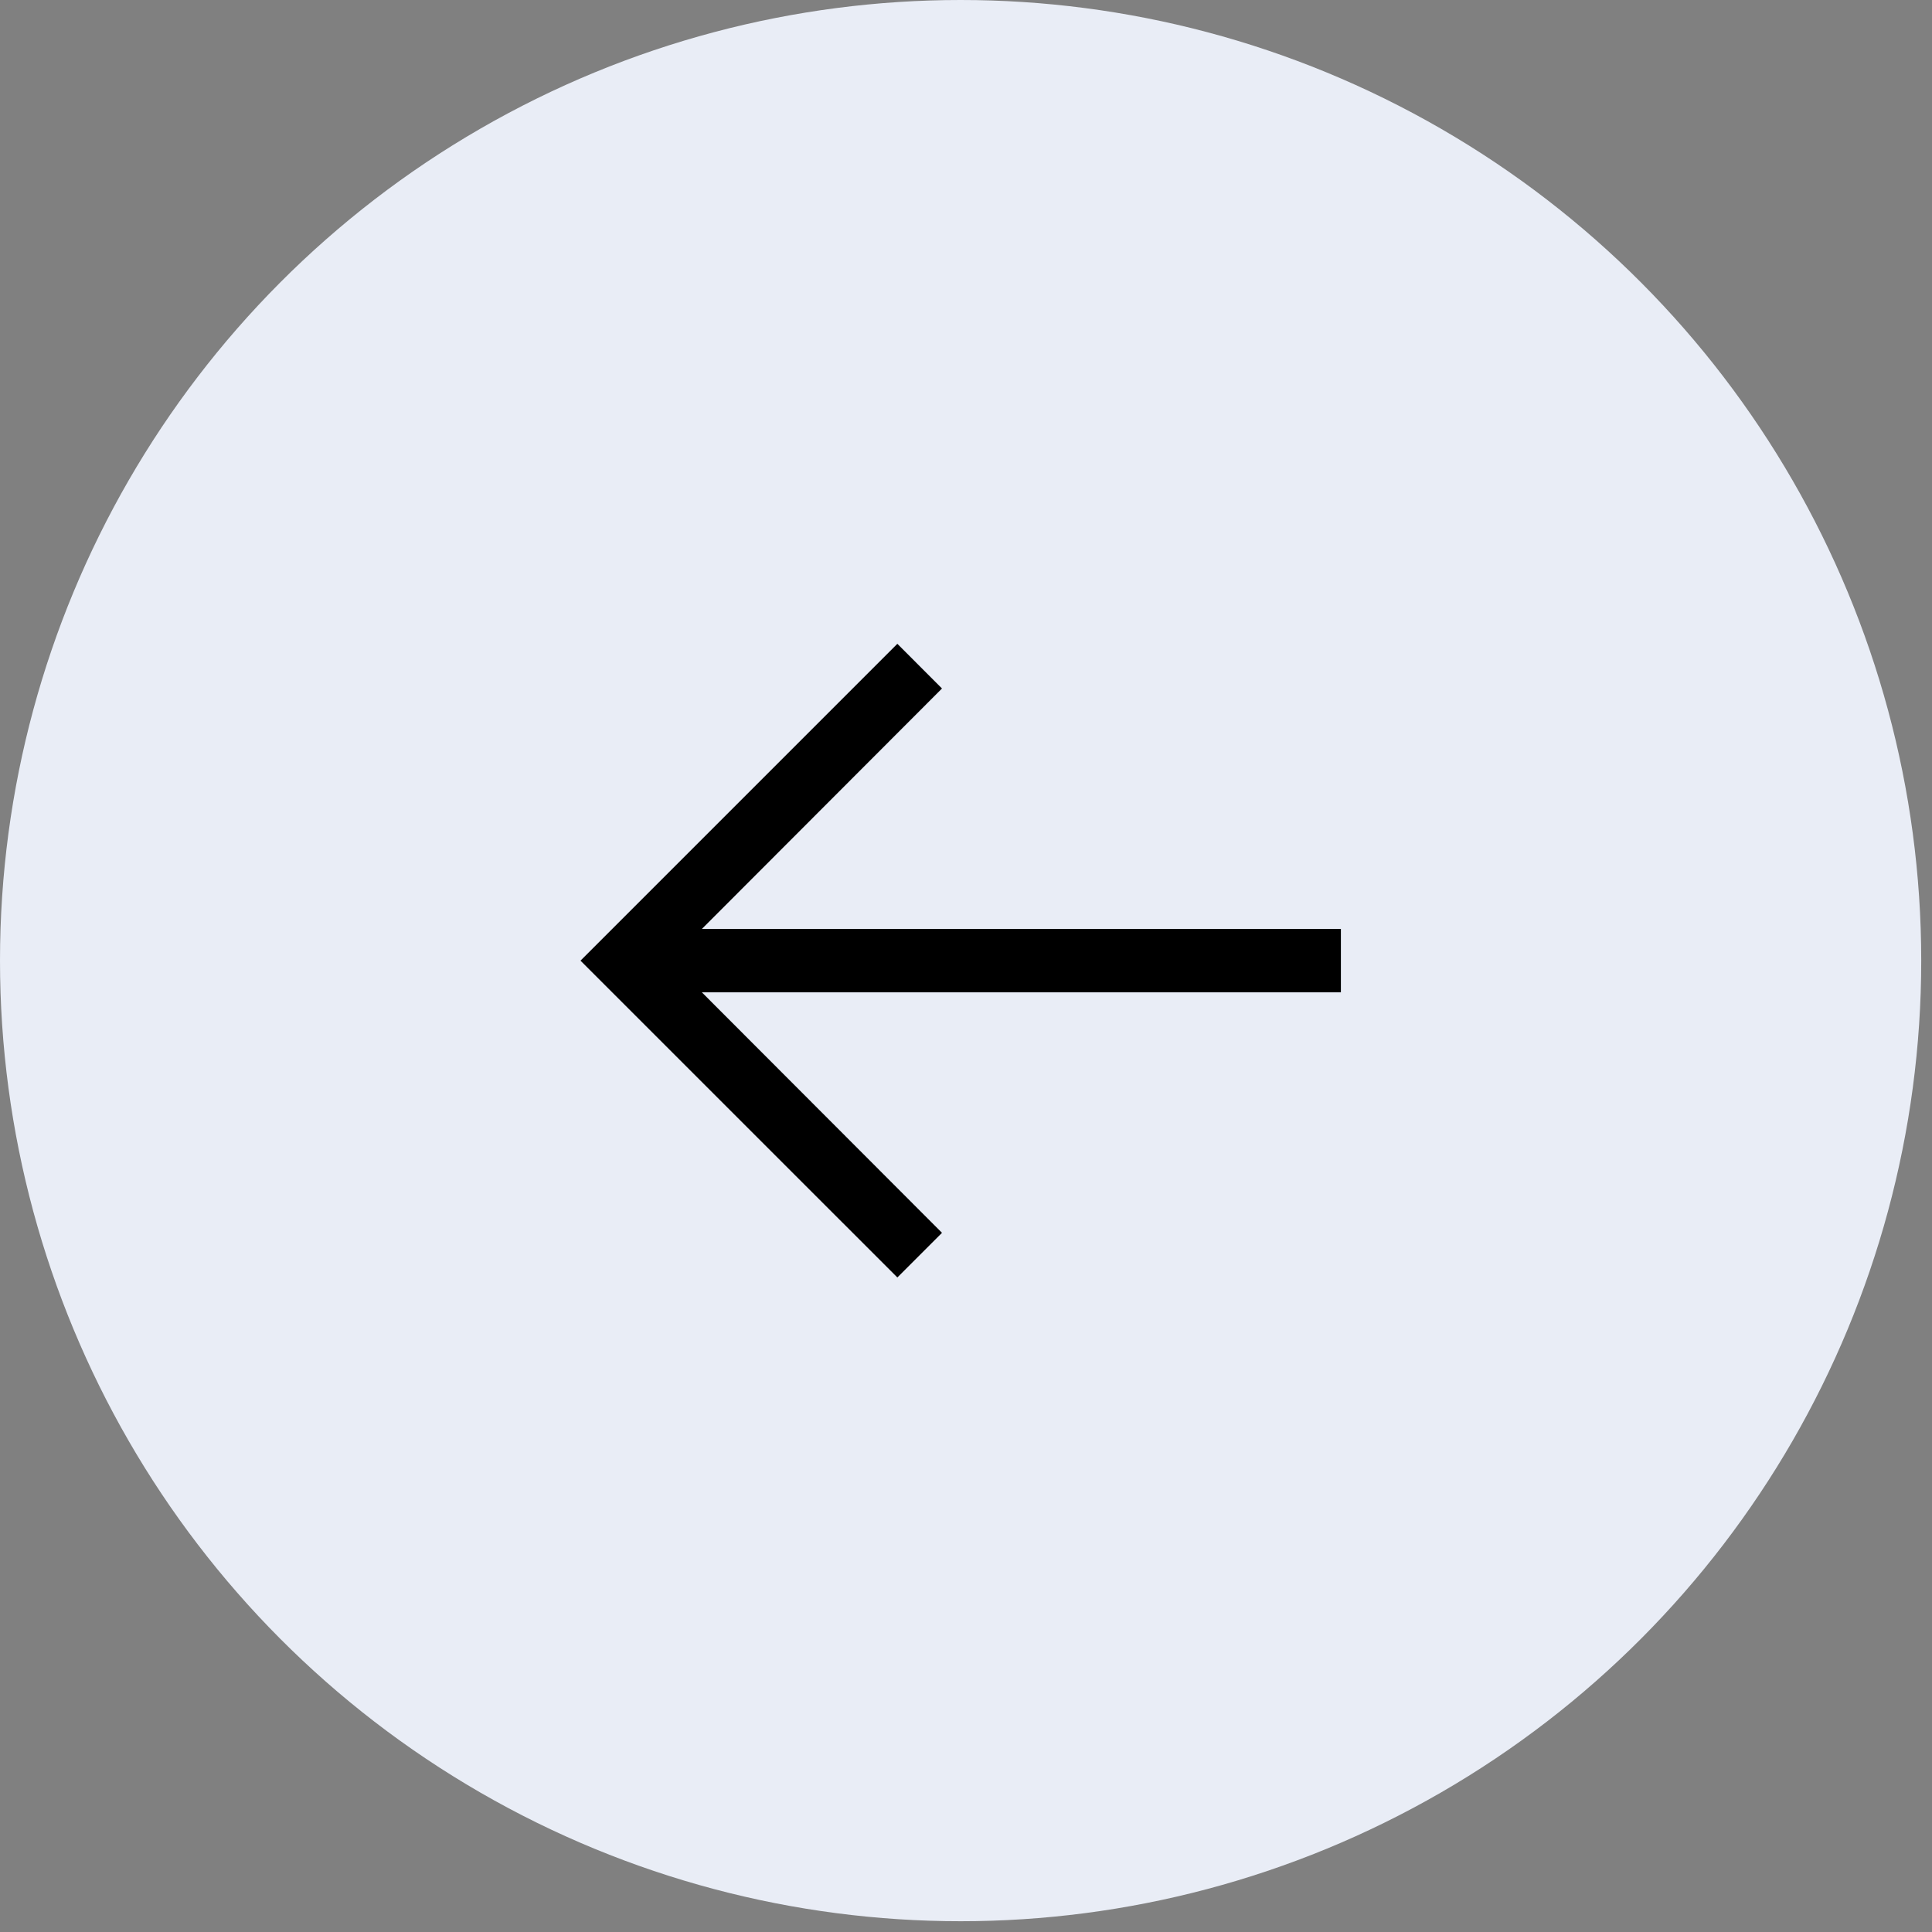
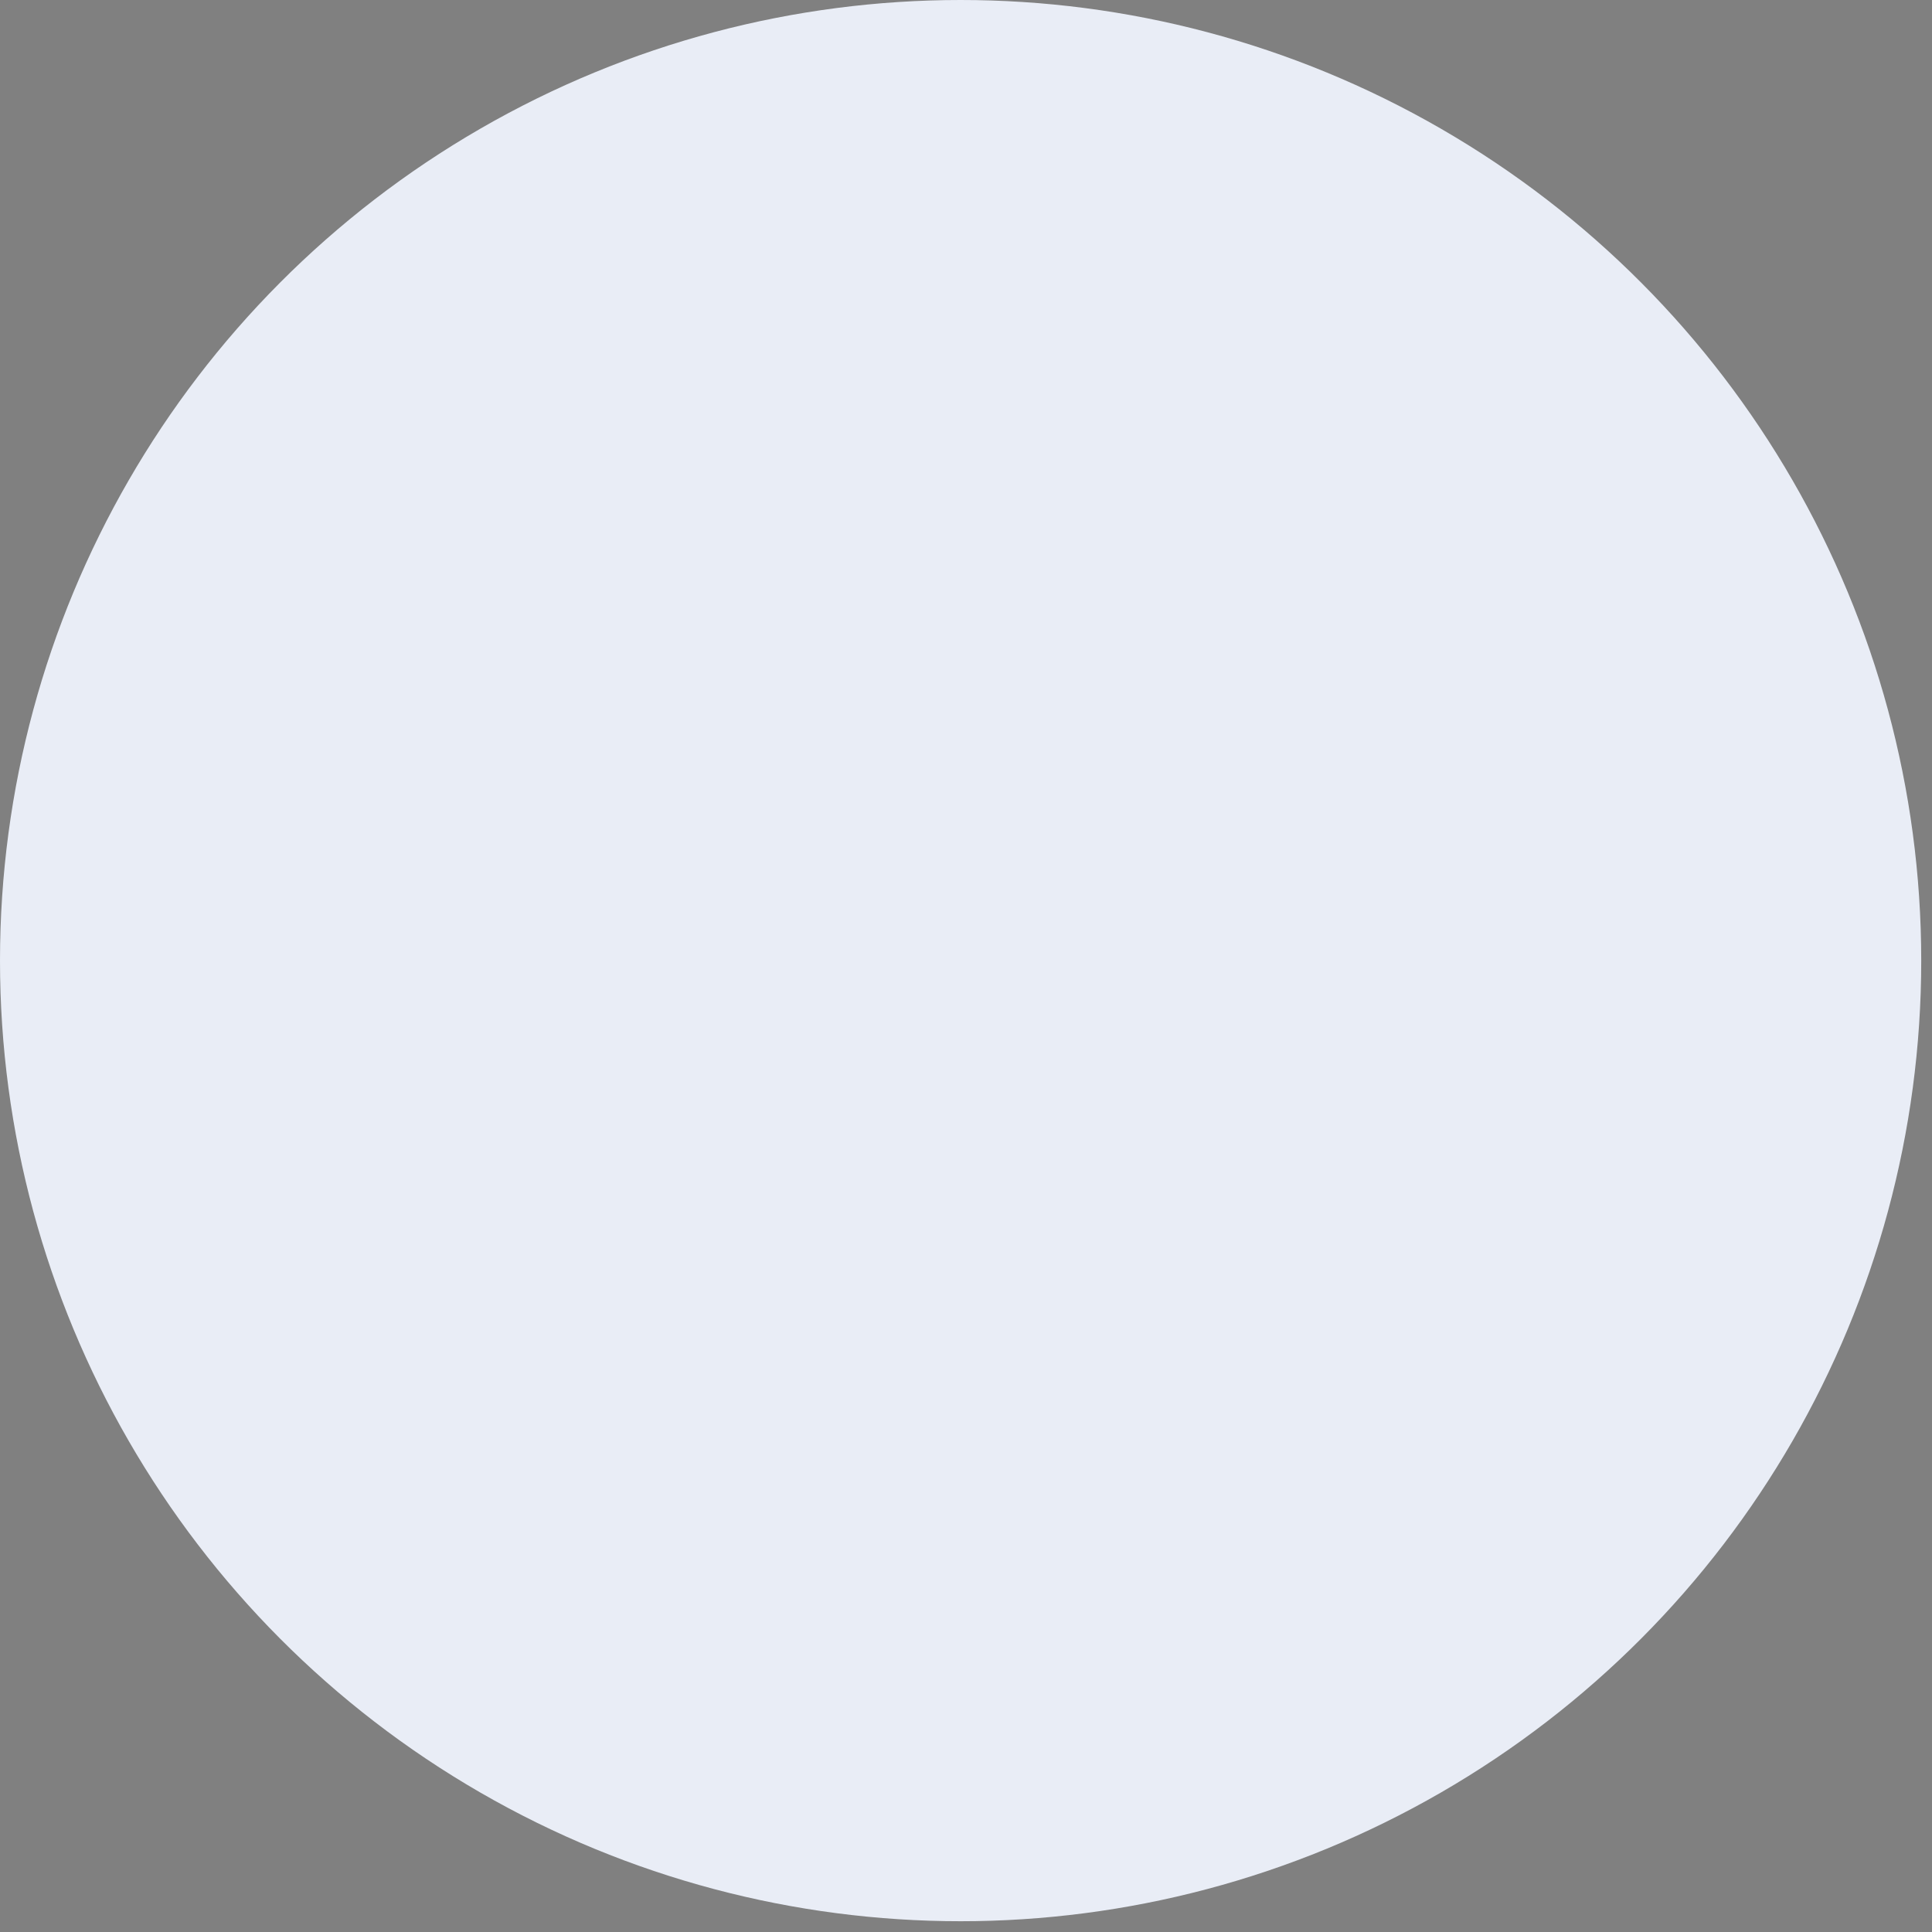
<svg xmlns="http://www.w3.org/2000/svg" width="47" height="47" viewBox="0 0 47 47" fill="none">
  <rect x="0" y="0" width="47" height="47" fill="#808080" stroke="none" />
  <circle cx="23.369" cy="23.369" r="23.369" fill="#E9EDF6" />
-   <path d="M14.122 23.37L21.83 31.077L22.916 29.991L17.074 24.14H32.62V22.599H17.074L22.916 16.749L21.83 15.662L14.122 23.37Z" fill="black" />
</svg>